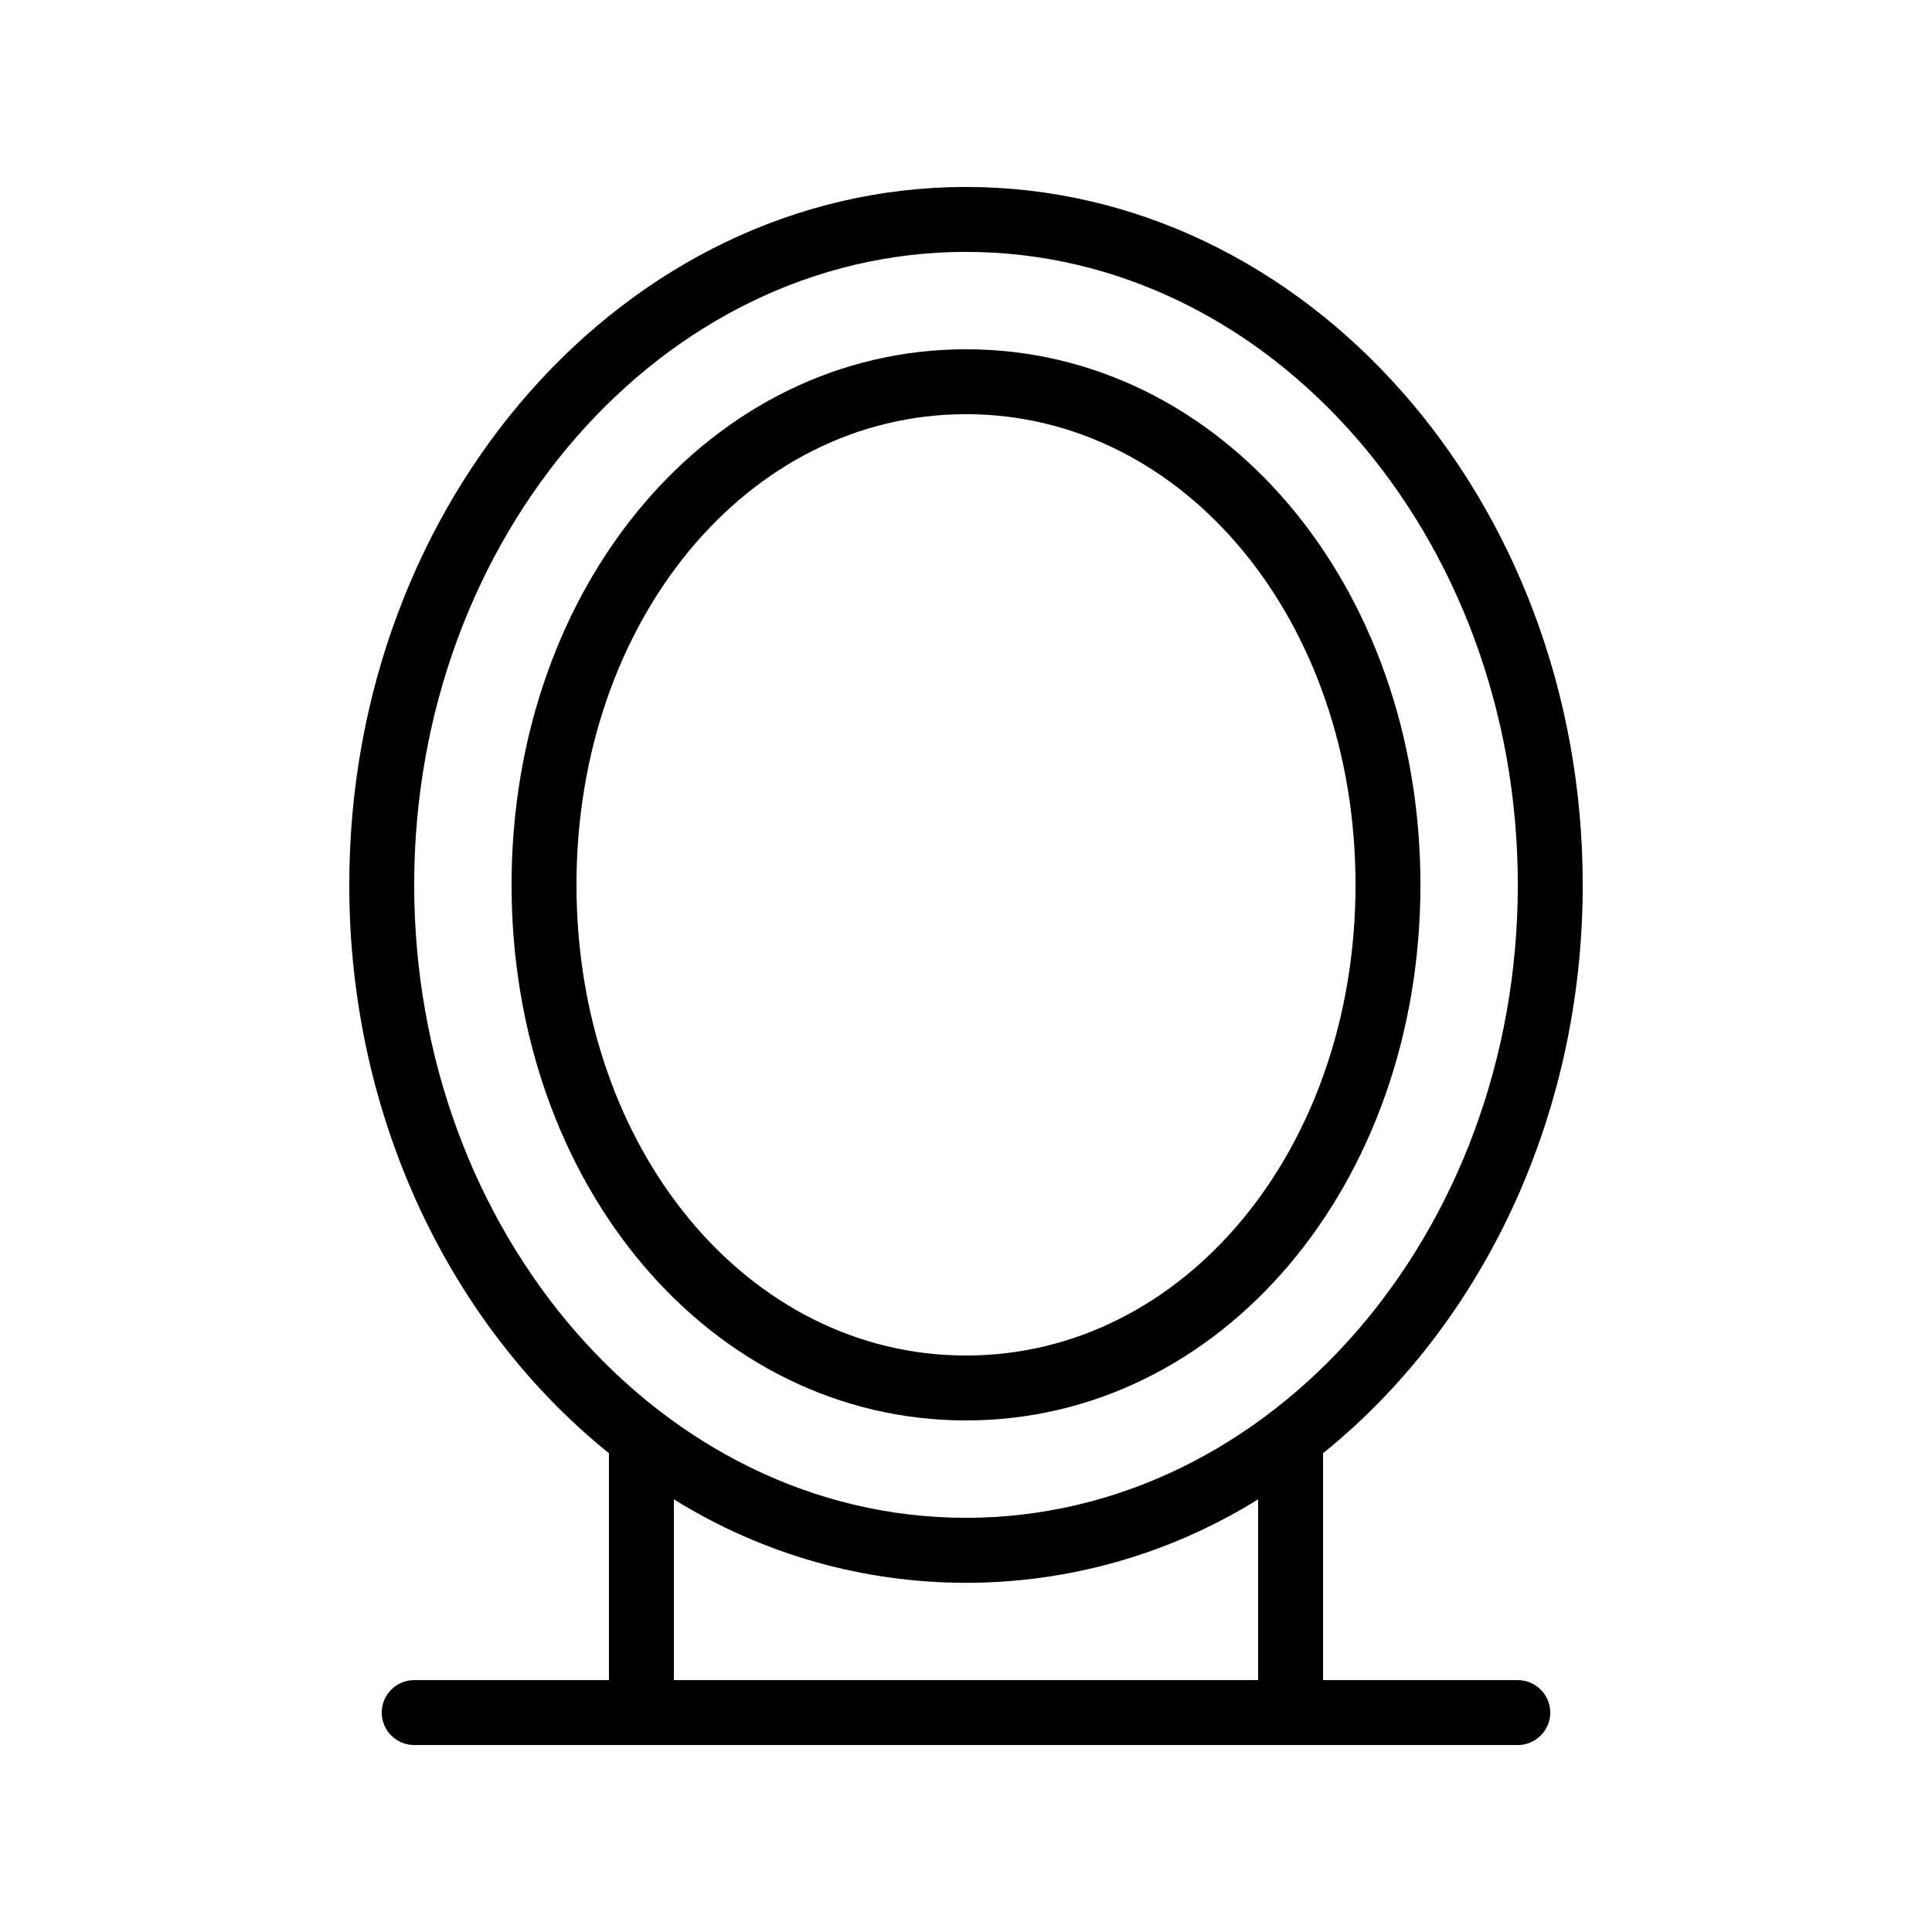
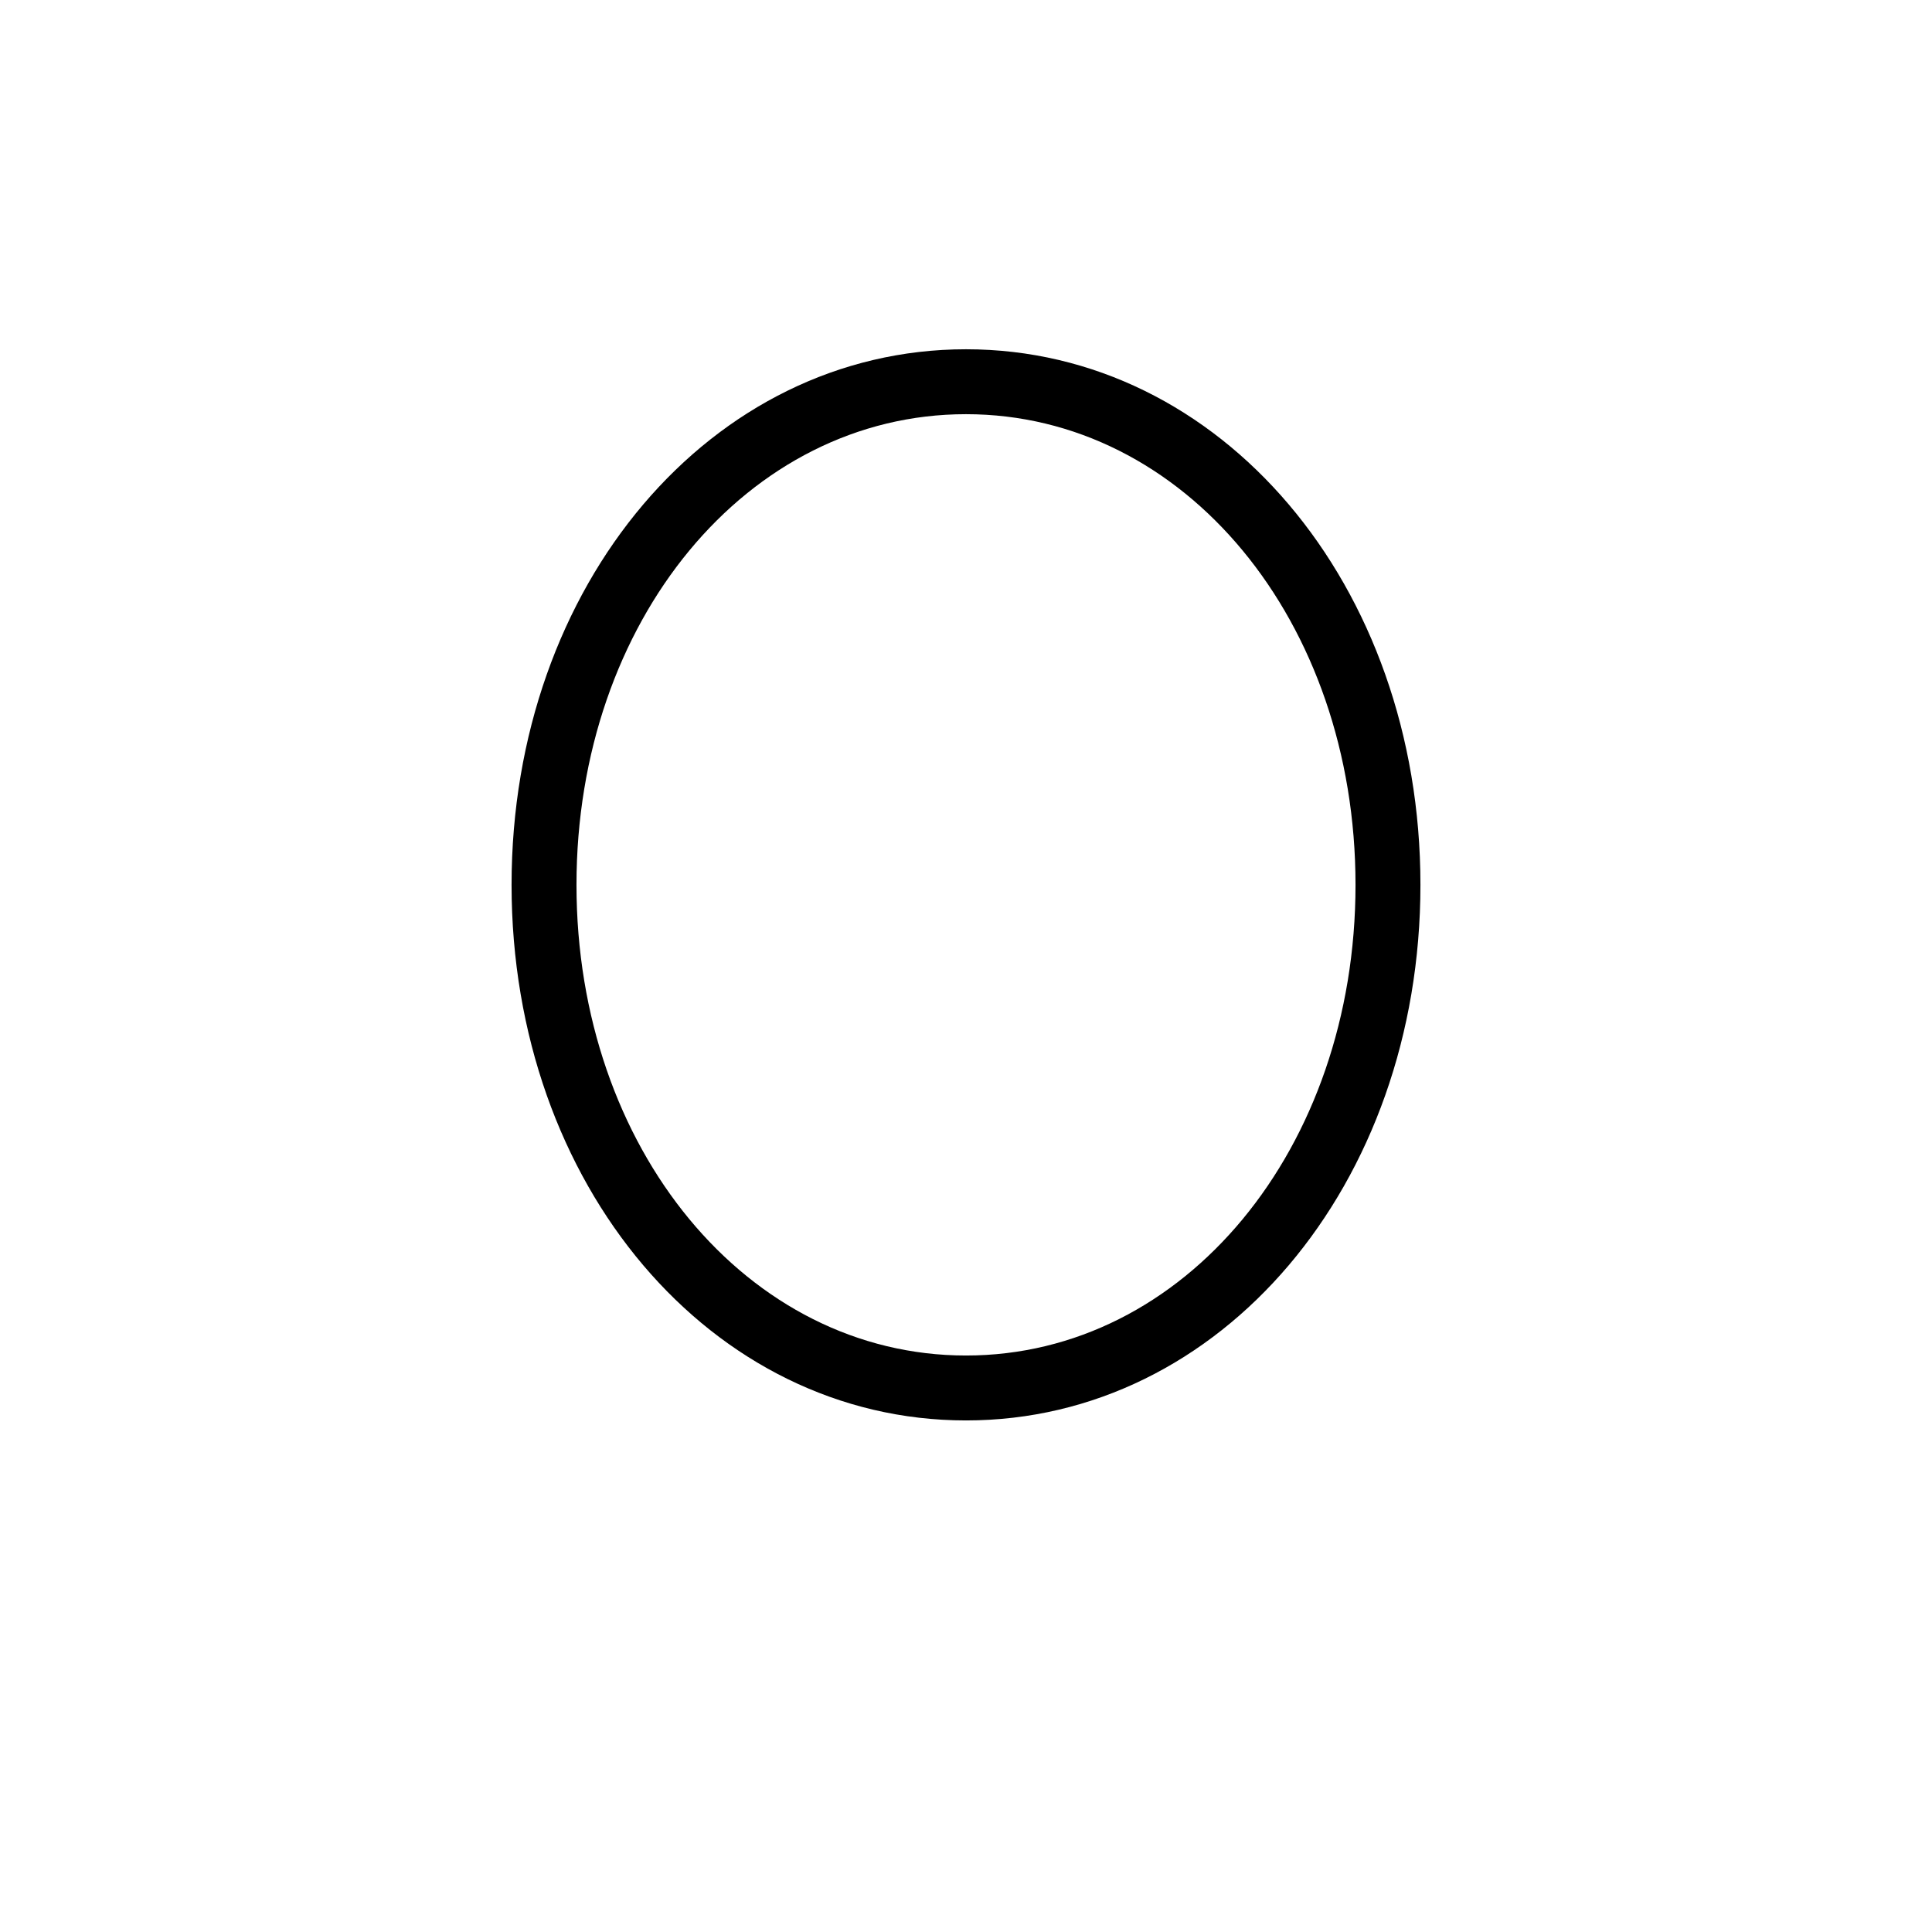
<svg xmlns="http://www.w3.org/2000/svg" fill="#000000" height="64px" width="64px" version="1.1" id="Layer_1" viewBox="-61.44 -61.44 634.88 634.88" xml:space="preserve">
  <g id="SVGRepo_bgCarrier" stroke-width="0" />
  <g id="SVGRepo_tracerCarrier" stroke-linecap="round" stroke-linejoin="round" />
  <g id="SVGRepo_iconCarrier">
    <g>
      <g>
        <g>
          <path d="M405.333,229.333c0-98.667-65.6-176-149.333-176s-149.333,77.333-149.333,176s65.6,176,149.333,176 S405.333,328,405.333,229.333z M128,229.333c0-86.72,56.213-154.667,128-154.667s128,67.947,128,154.667S327.787,384,256,384 S128,316.053,128,229.333z" />
-           <path d="M437.333,490.667h-64v-74.56c51.627-41.6,85.333-109.867,85.333-186.773C458.667,102.827,367.787,0,256,0 S53.333,102.827,53.333,229.333c0,77.013,33.707,145.173,85.333,186.773v74.56h-64c-5.867,0-10.667,4.8-10.667,10.667 C64,507.2,68.8,512,74.667,512h362.667C443.2,512,448,507.2,448,501.333C448,495.467,443.2,490.667,437.333,490.667z M74.667,229.333c0-114.667,81.387-208,181.333-208s181.333,93.333,181.333,208s-81.387,208-181.333,208 S74.667,344,74.667,229.333z M352,490.667H160v-59.413c58.773,36.587,133.227,36.587,192,0V490.667z" />
        </g>
      </g>
    </g>
  </g>
</svg>